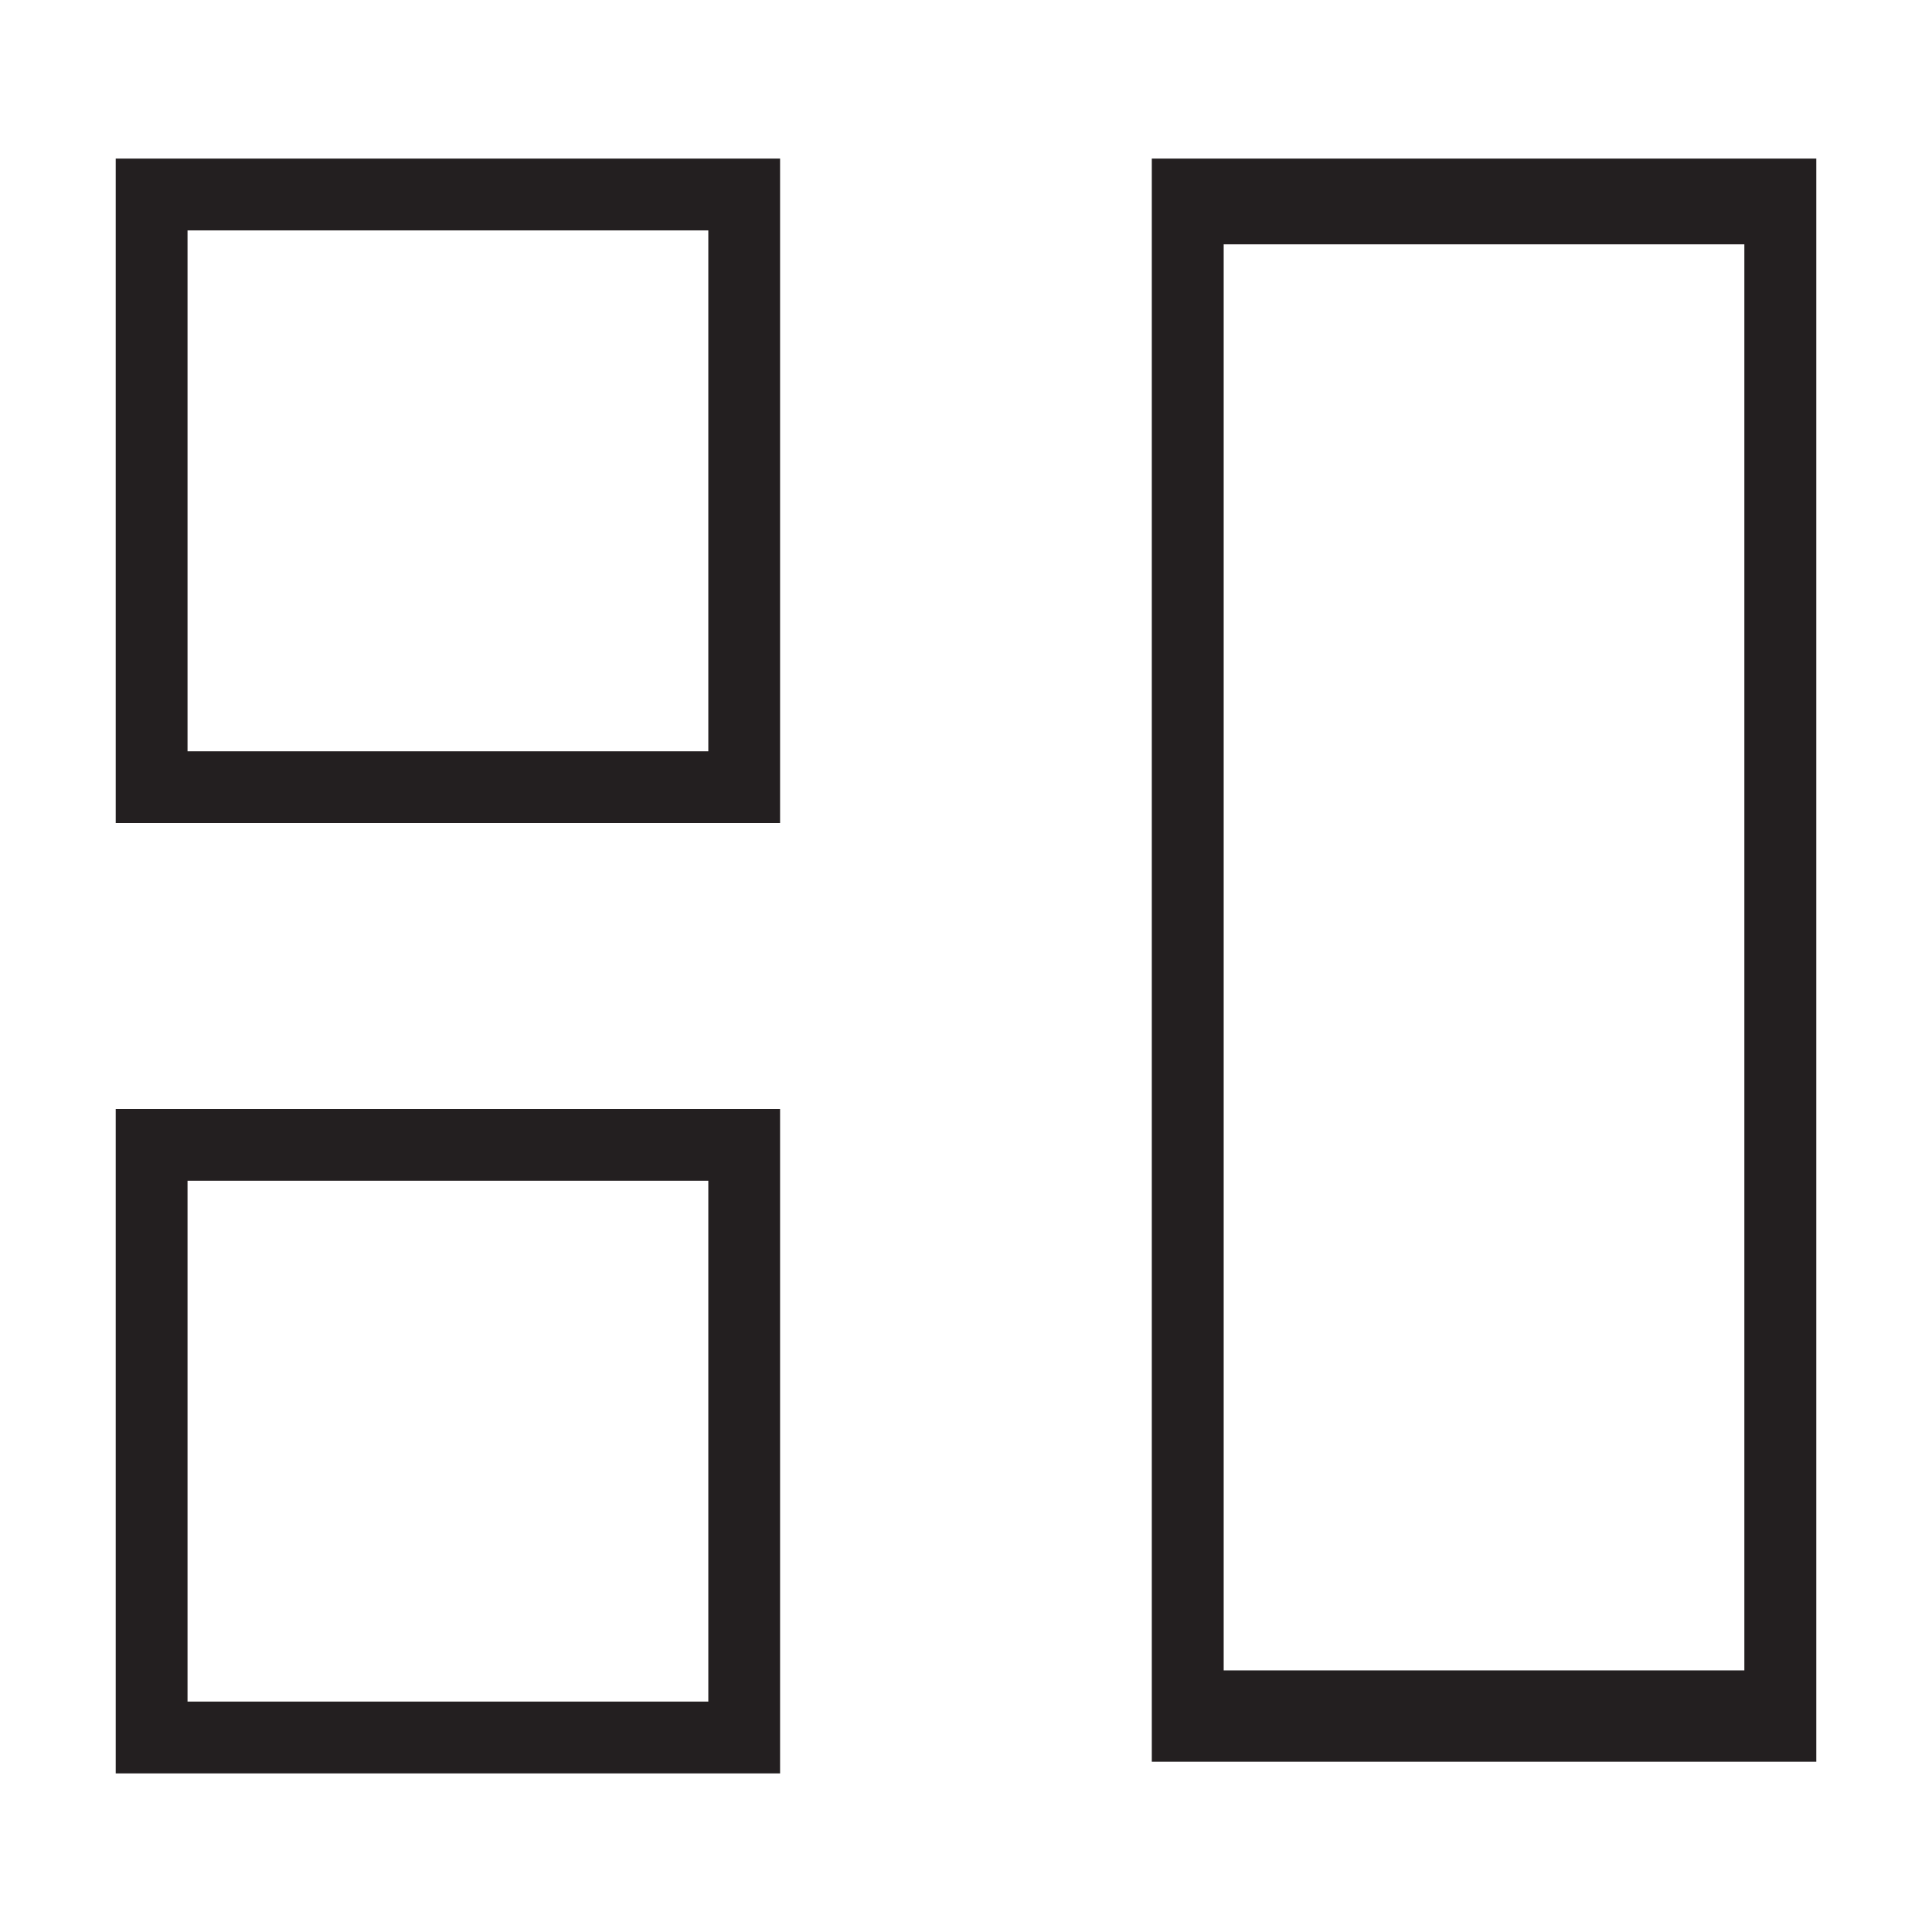
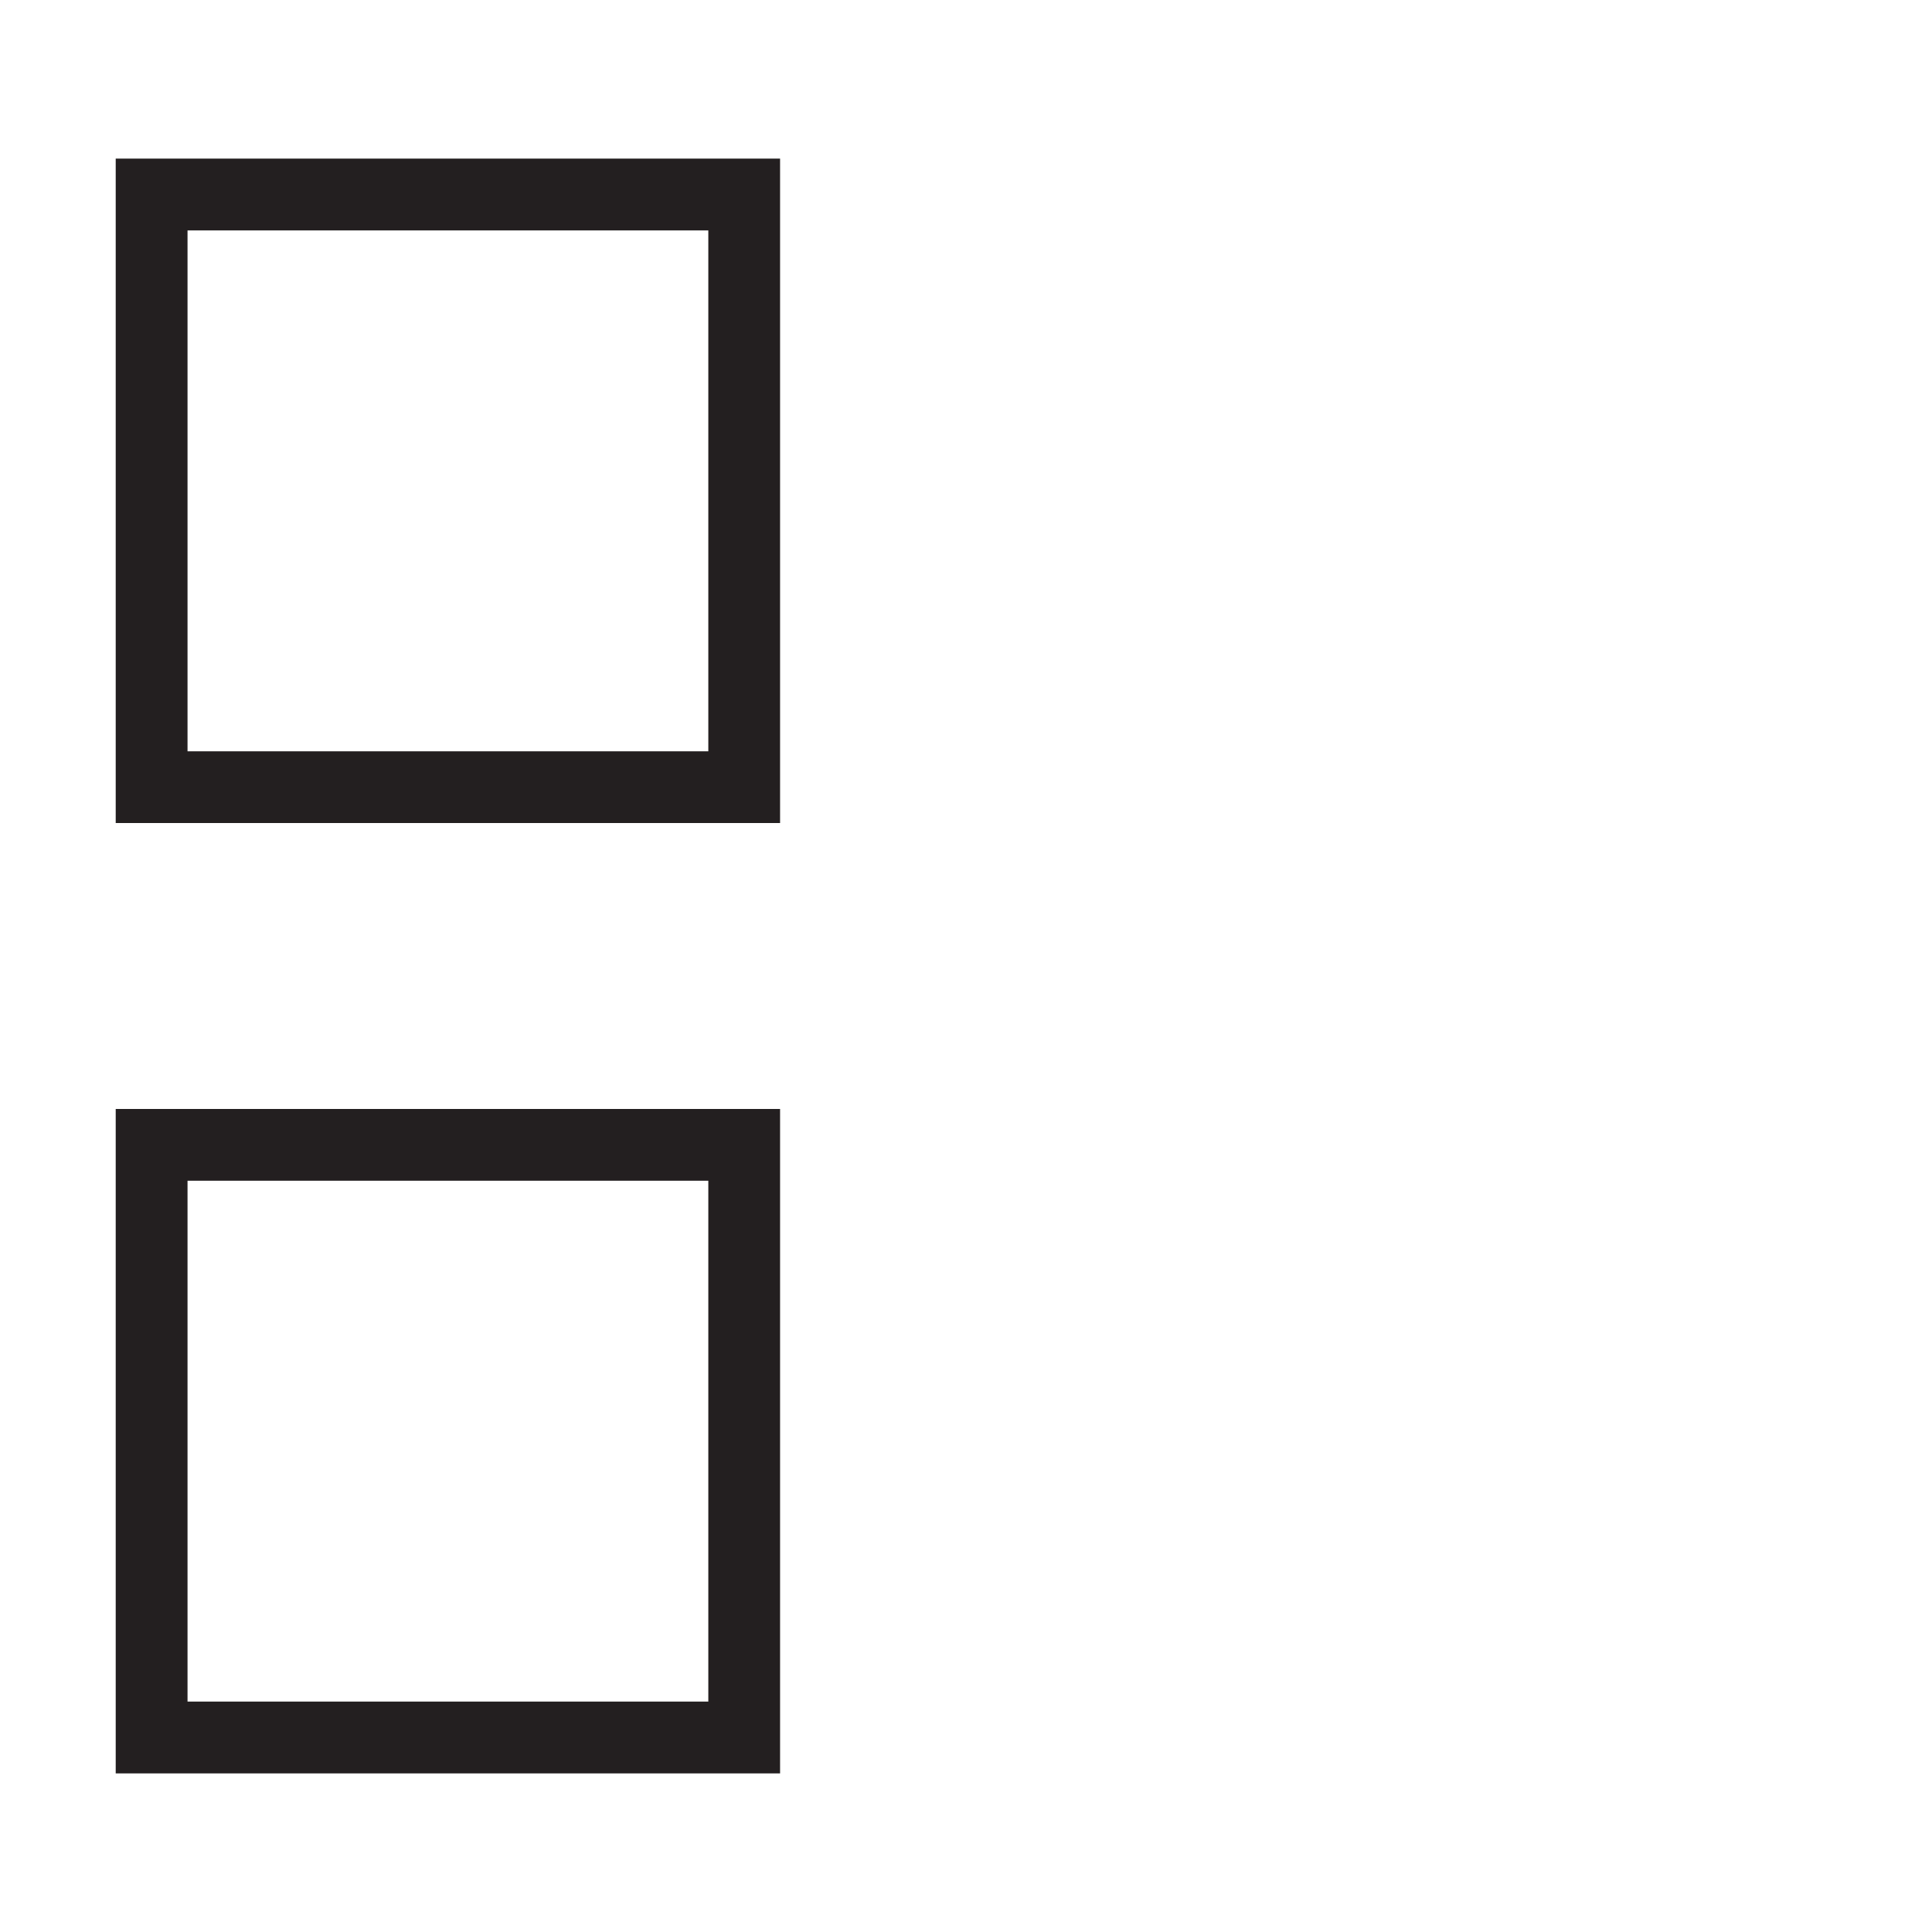
<svg xmlns="http://www.w3.org/2000/svg" version="1.1" id="Layer_1" x="0px" y="0px" width="64px" height="64px" viewBox="0 0 64 64" enable-background="new 0 0 64 64" xml:space="preserve">
  <g>
    <path fill="#231F20" d="M3.833,27.264h22.008V5.254H3.833V27.264z M23.464,7.633v17.255H6.212V7.633H23.464z" />
-     <path fill="#231F20" d="M38.155,5.254v53.105h22.012V5.254H38.155z M40.536,55.334V8.094h17.248v47.24H40.536z" />
    <path fill="#231F20" d="M3.833,58.746h22.008v-22.01H3.833V58.746z M23.464,39.113v17.254H6.212V39.113H23.464z" />
  </g>
</svg>